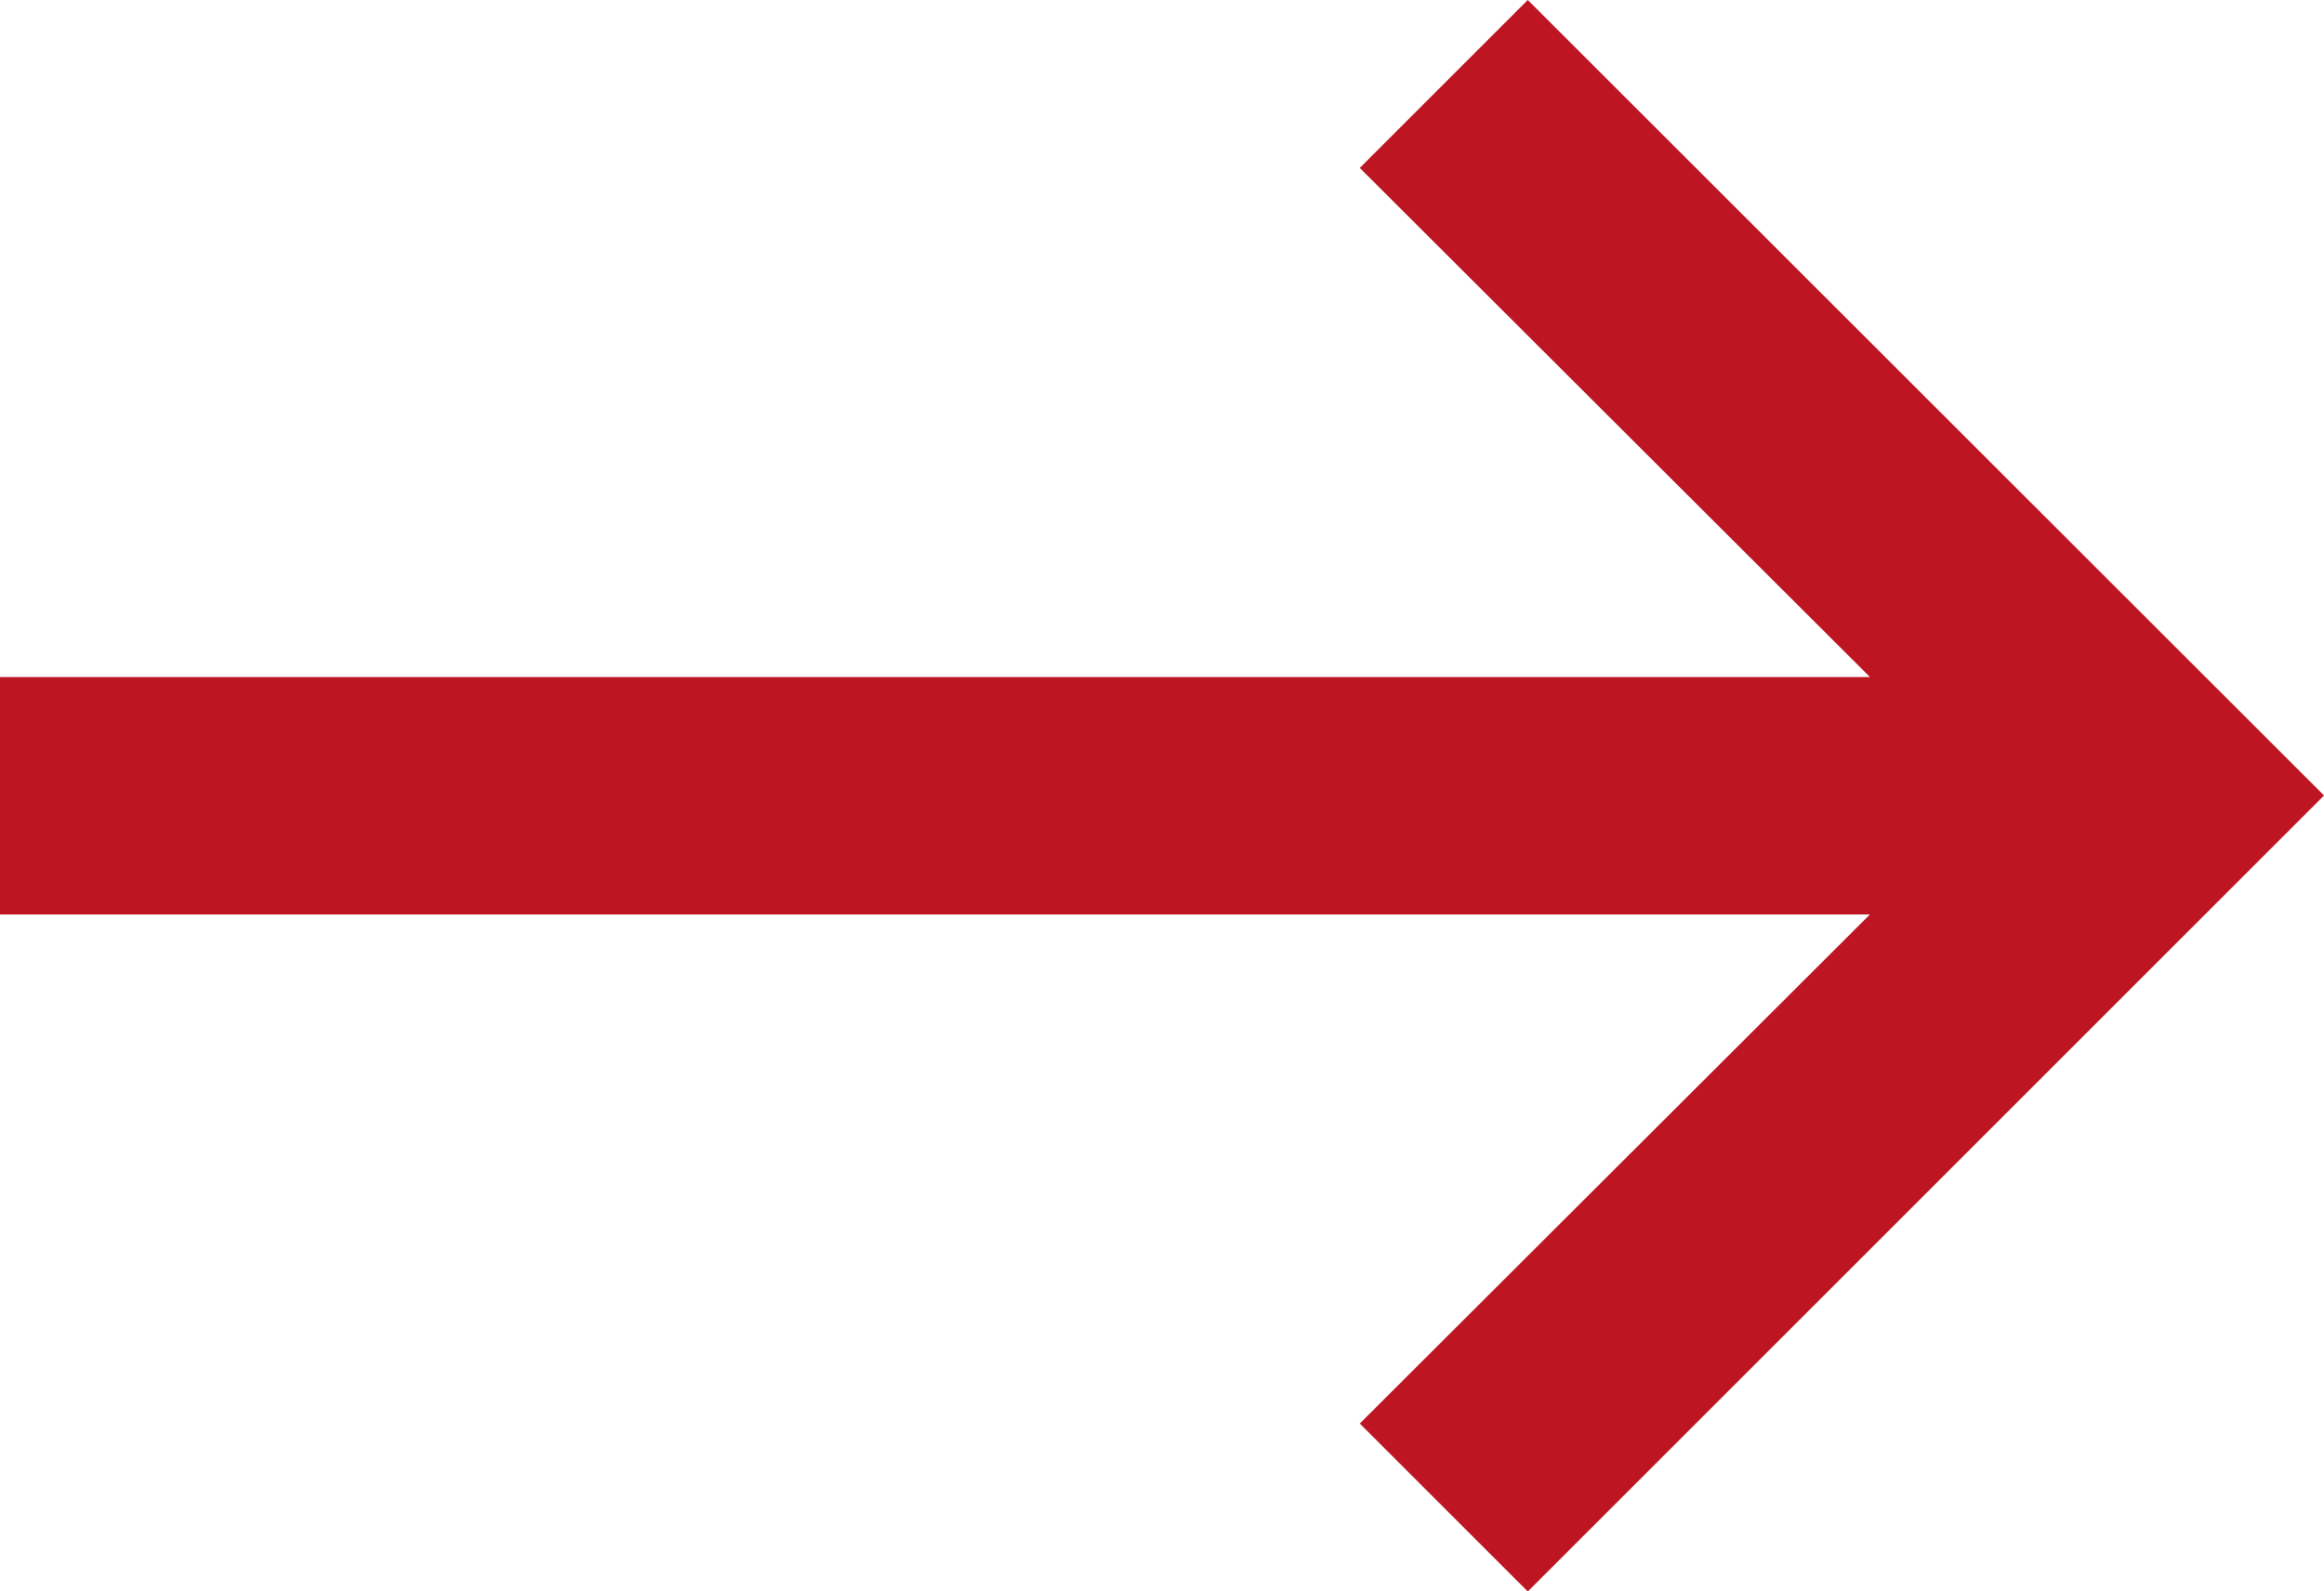
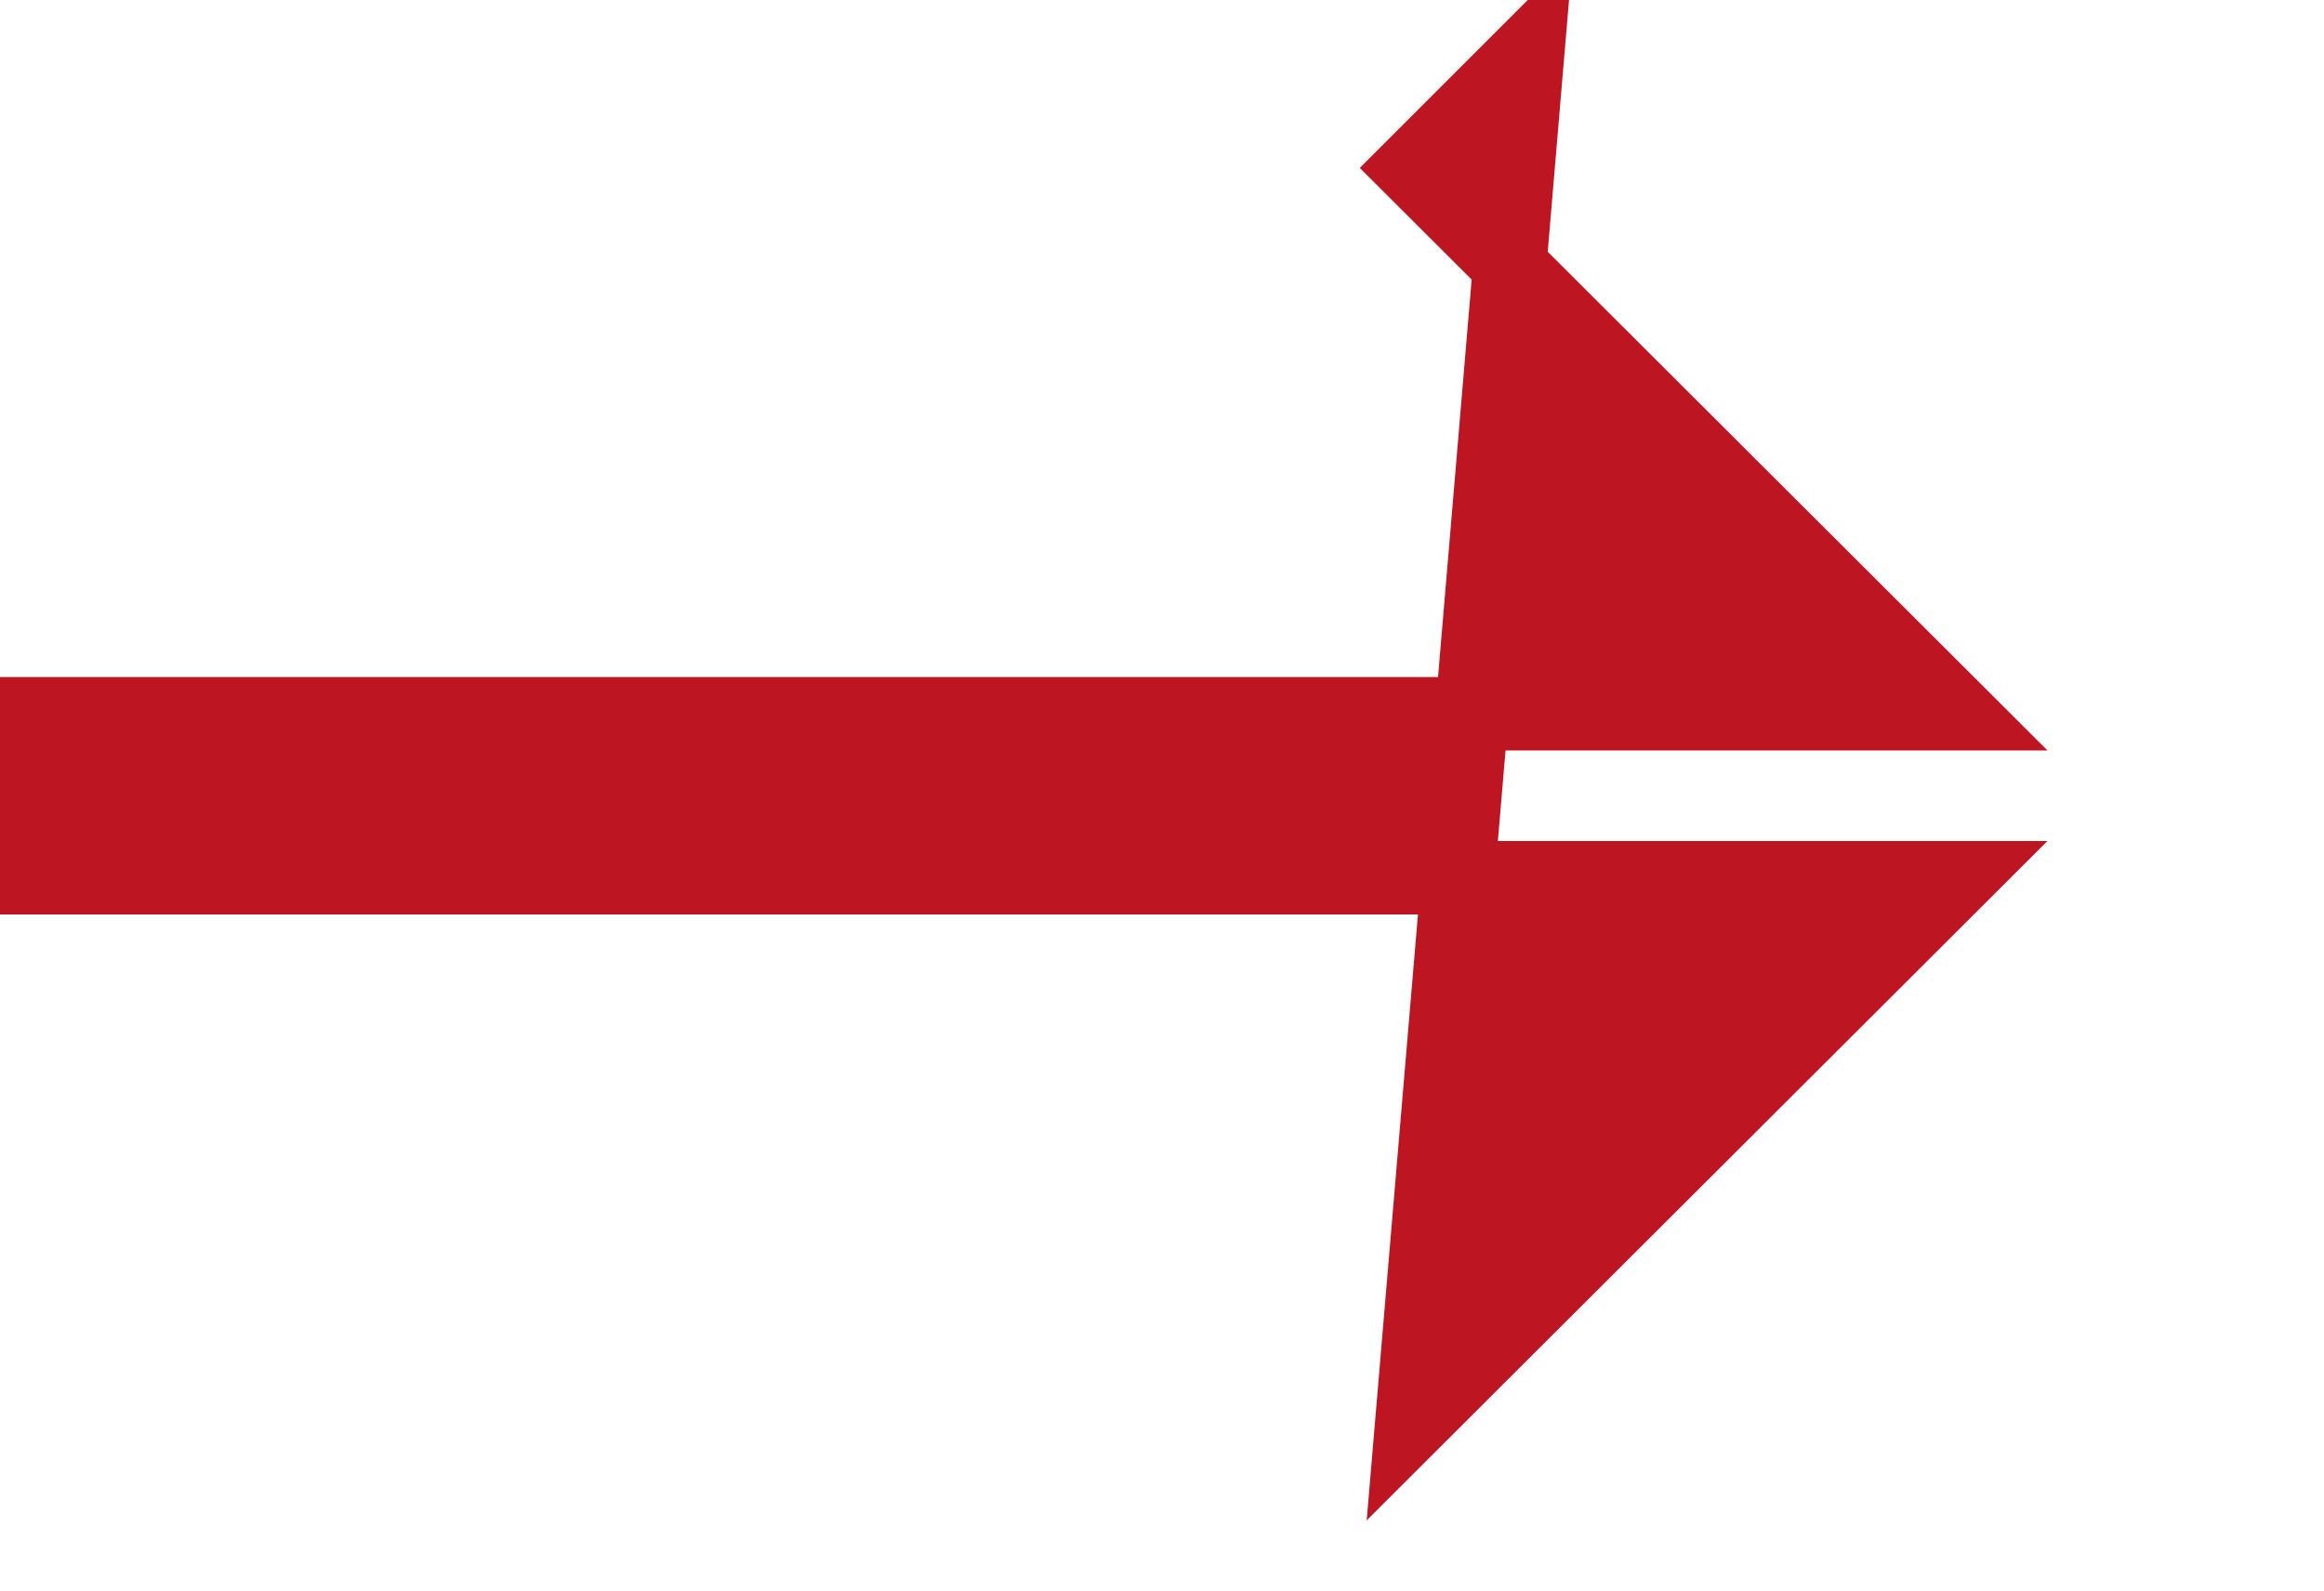
<svg xmlns="http://www.w3.org/2000/svg" id="Ebene_1" data-name="Ebene 1" viewBox="0 0 47.46 32.51">
  <defs>
    <style>
      .cls-1 {
        fill: #bd1622;
        stroke: #bd1622;
        stroke-width: 1.5px;
      }
    </style>
  </defs>
  <g id="Gruppe_6" data-name="Gruppe 6">
    <g id="Gruppe_8" data-name="Gruppe 8">
-       <path id="Pfad_3" data-name="Pfad 3" class="cls-1" d="M31.2,1.06,28.83,3.43,40,14.58H.75v3.35H40L28.83,29.08l2.37,2.37,15.2-15.2Z" transform="translate(0 0)" />
+       <path id="Pfad_3" data-name="Pfad 3" class="cls-1" d="M31.2,1.06,28.83,3.43,40,14.58H.75v3.35H40L28.83,29.08Z" transform="translate(0 0)" />
    </g>
  </g>
</svg>